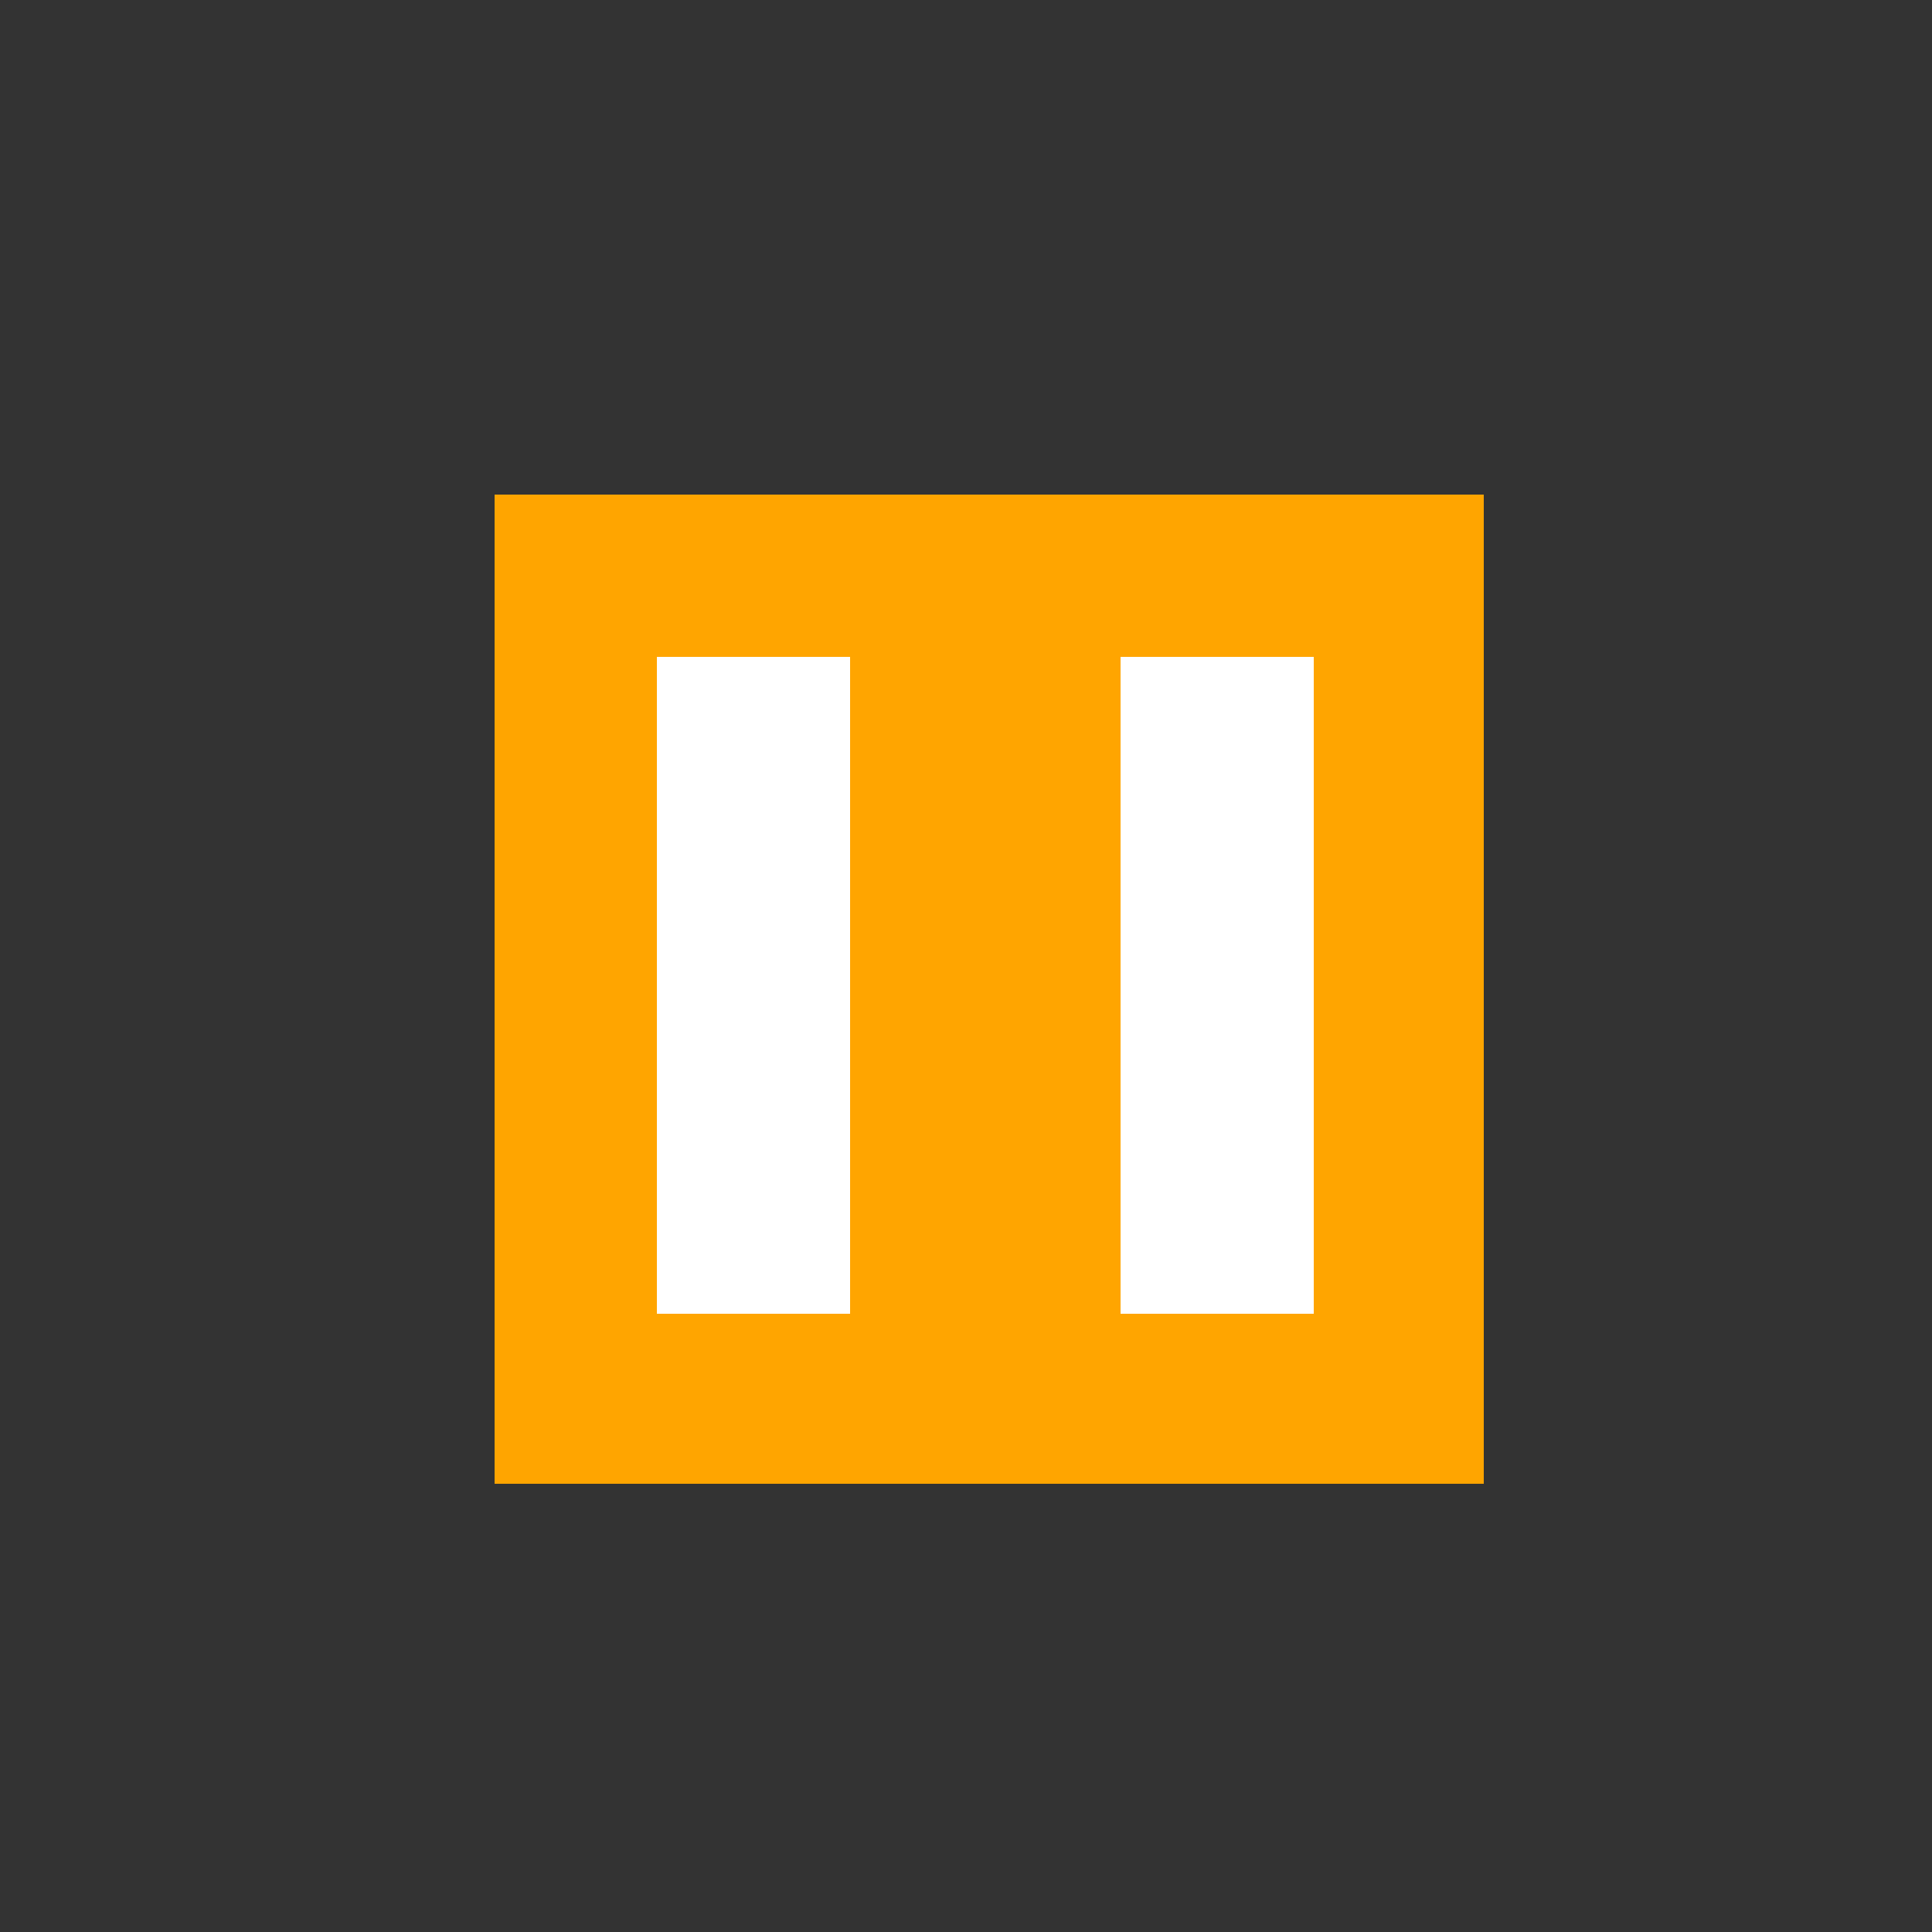
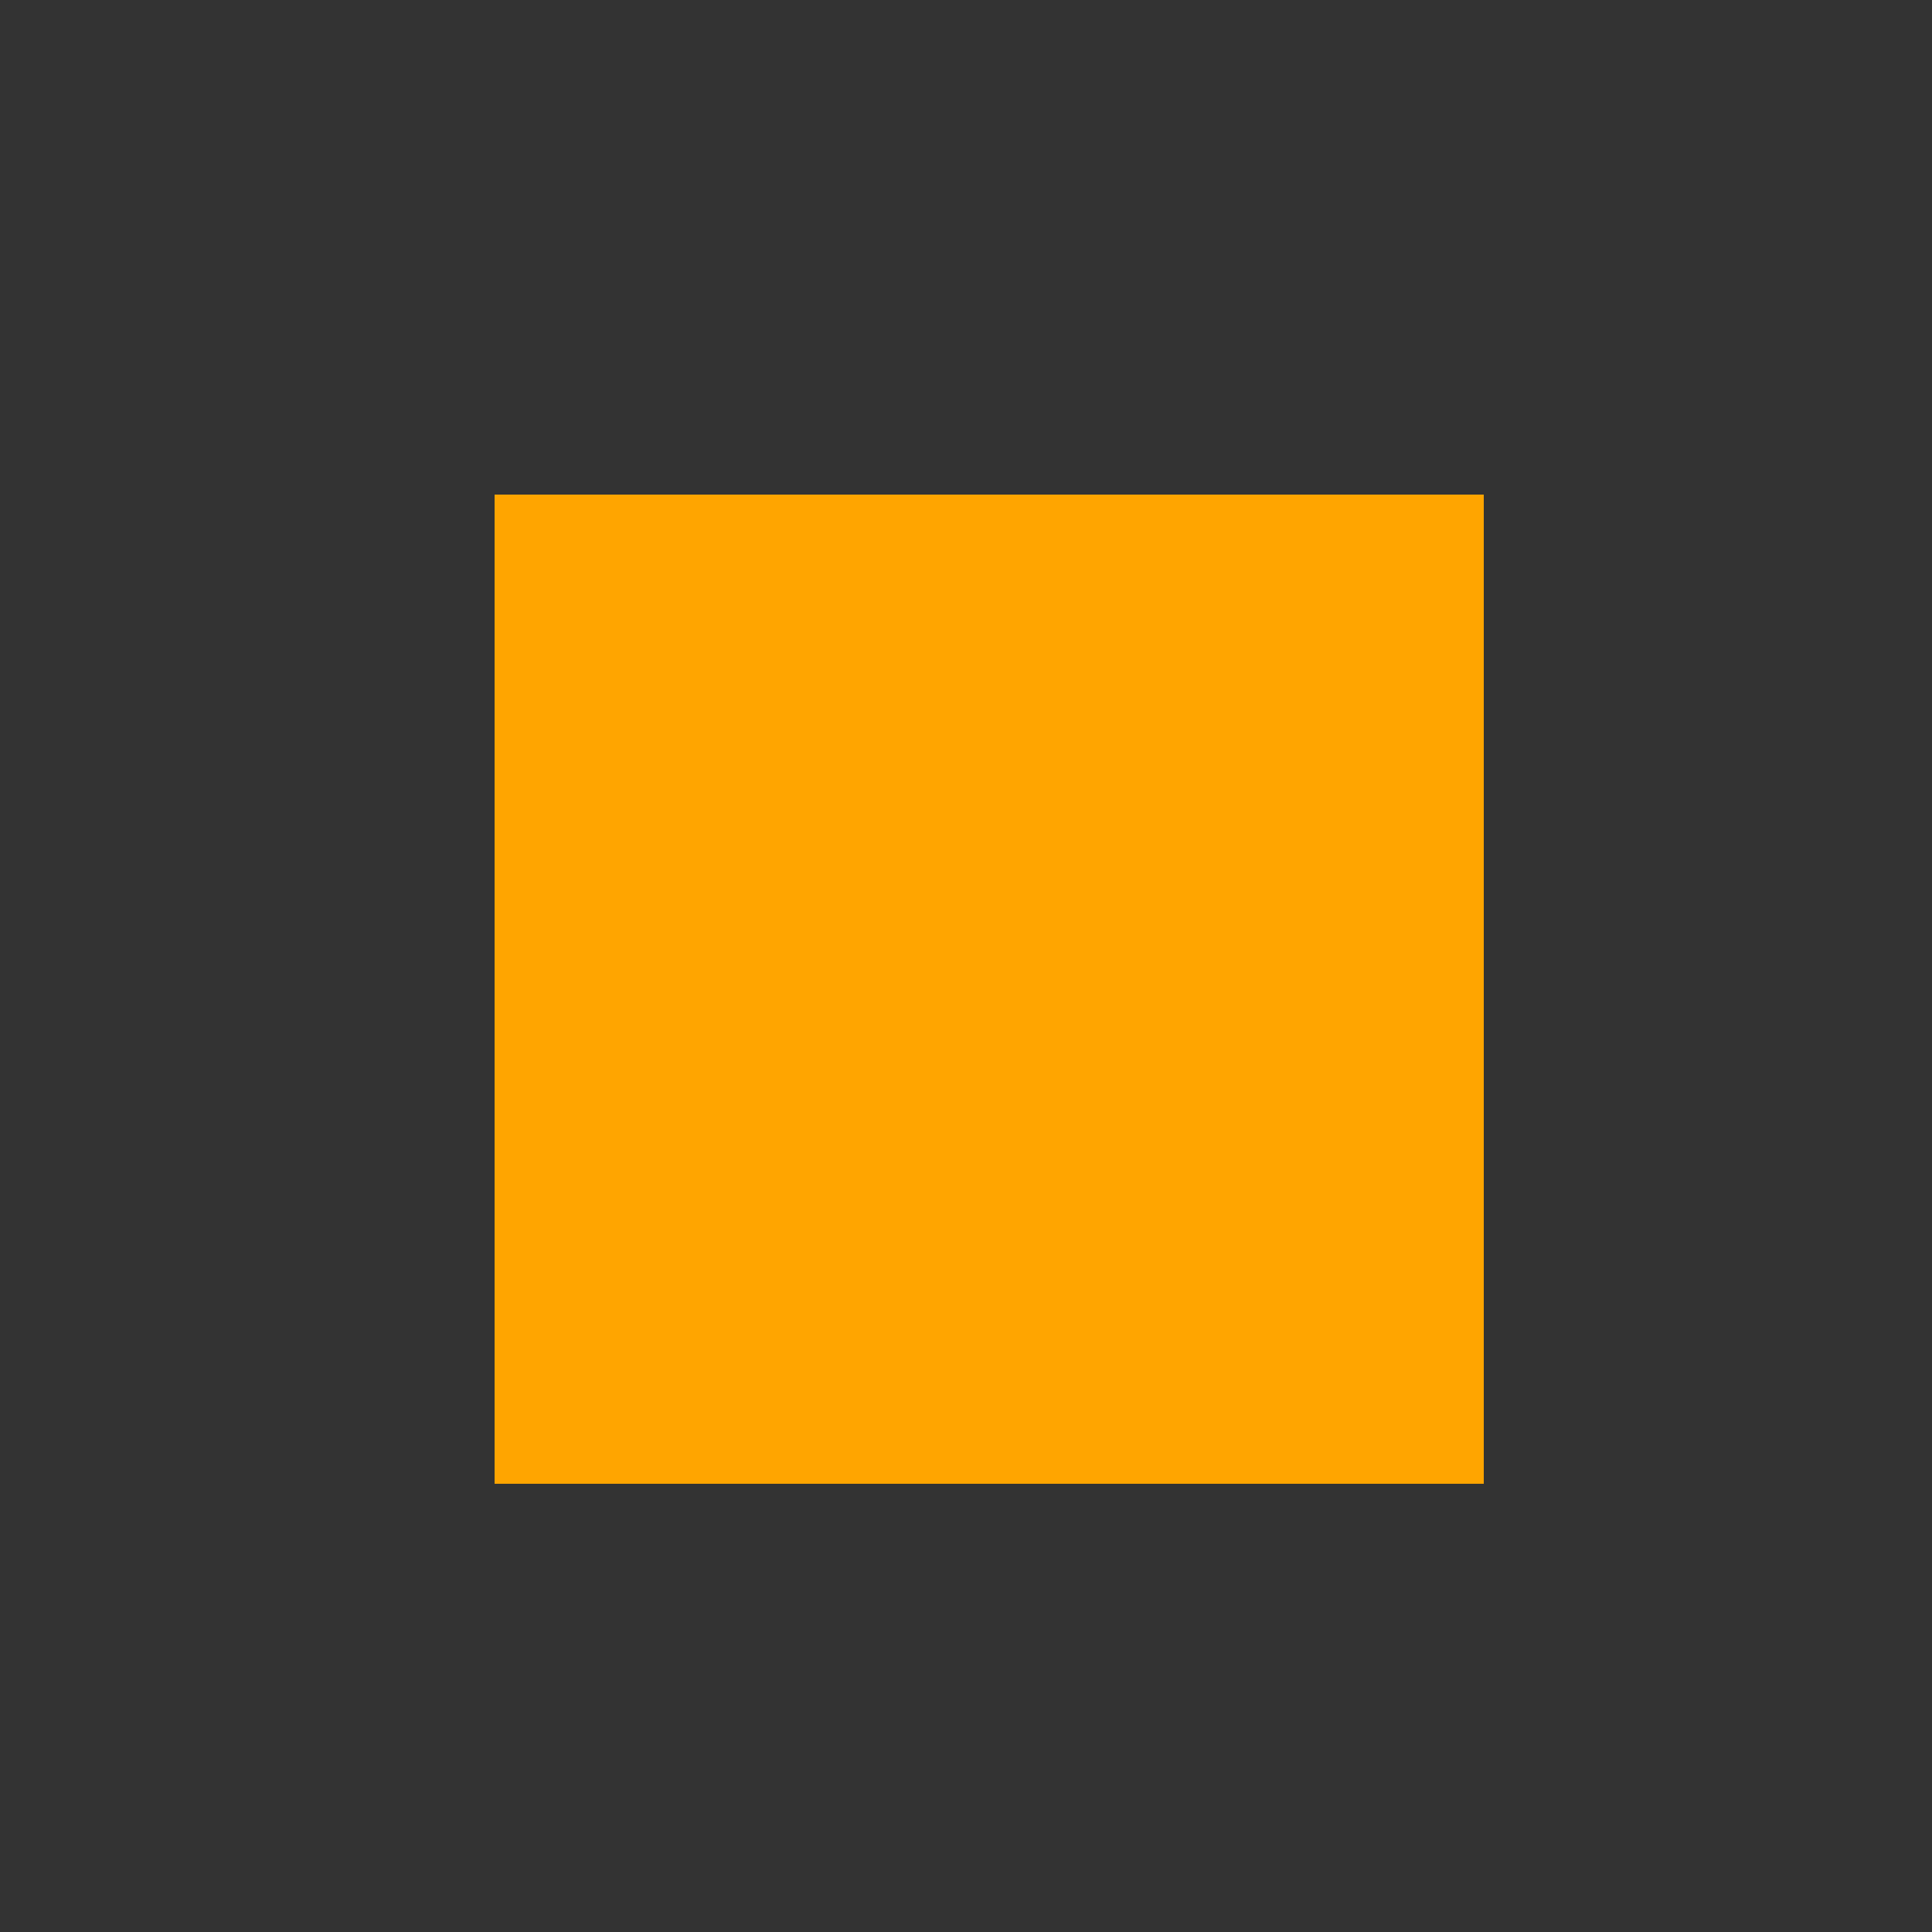
<svg xmlns="http://www.w3.org/2000/svg" width="500" height="500">
  <rect width="100%" height="100%" fill="#333333" stroke="none" />
  <defs />
  <g>
    <rect fill="#FFA500" stroke="none" x="128" y="128" width="256" height="256" />
-     <rect fill="#FFFFFF" stroke="none" x="170" y="170" width="50" height="170" />
-     <rect fill="#FFFFFF" stroke="none" x="290" y="170" width="50" height="170" />
  </g>
</svg>